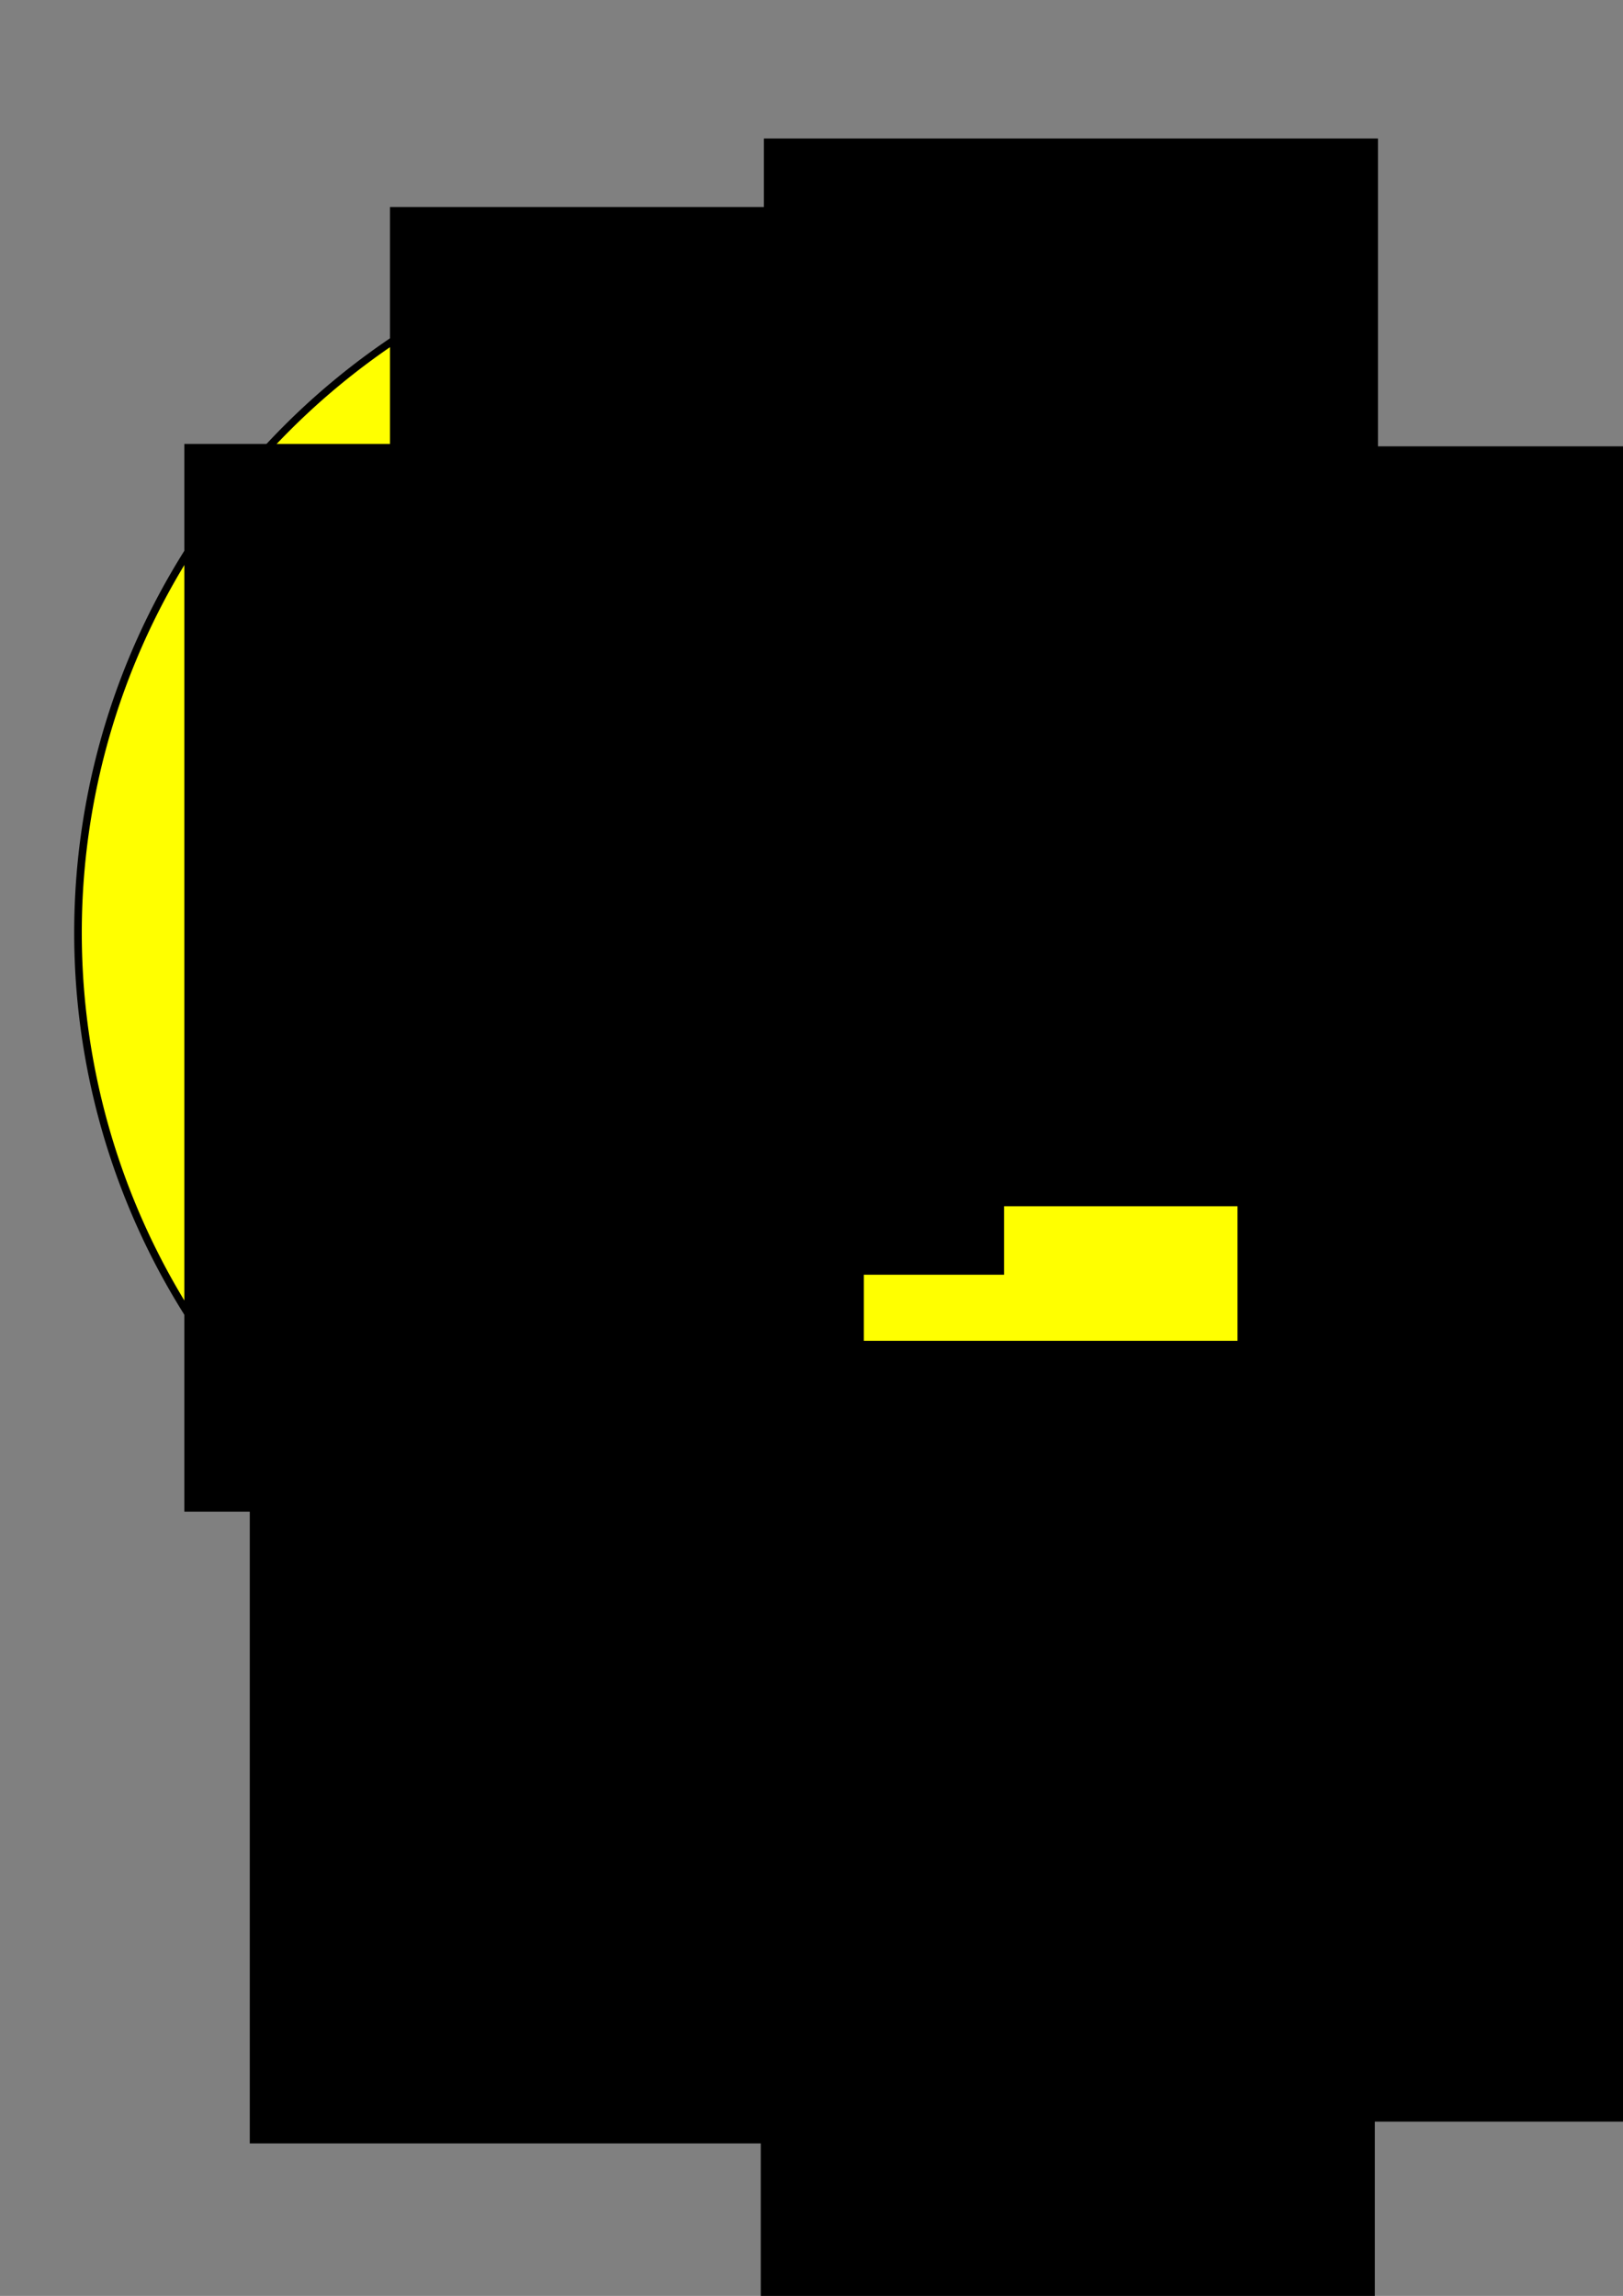
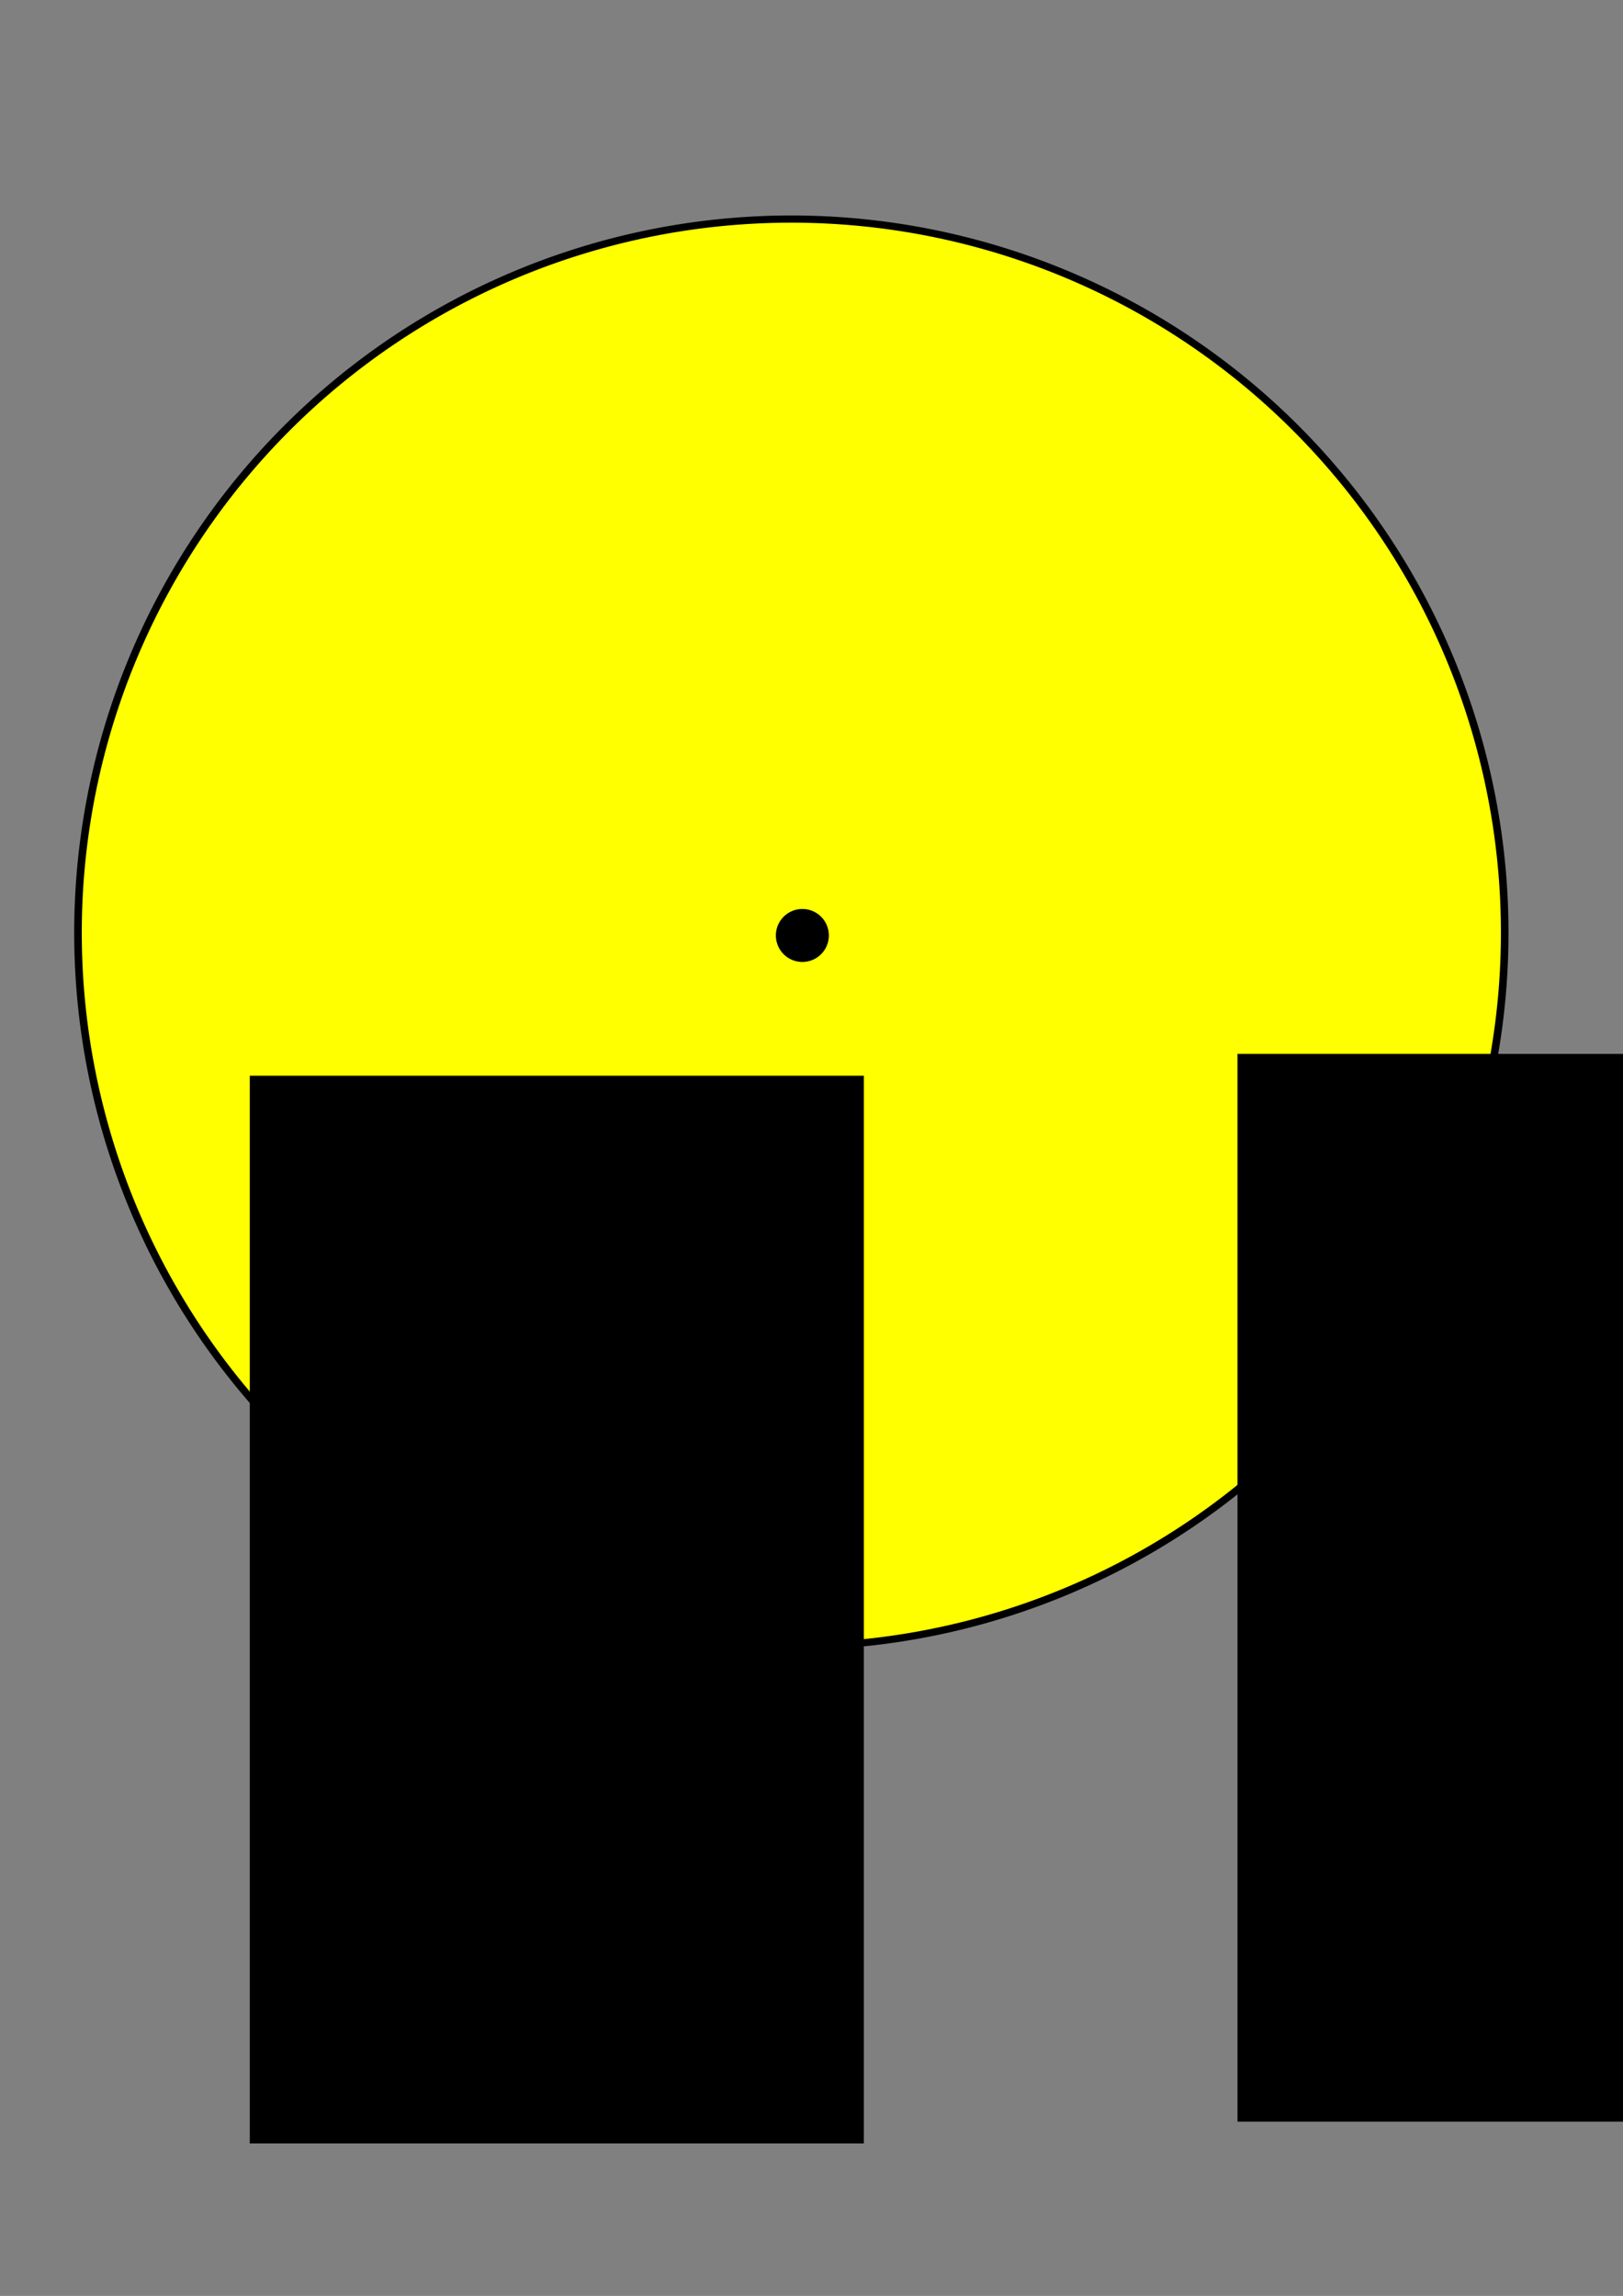
<svg xmlns="http://www.w3.org/2000/svg" viewBox="0 0 744.09 1052.4">
  <rect x="0" y="0" width="744.09" height="1052.4" fill="#808080" stroke="none" />
  <path d="M640 419.51a310 327.14 0 110-.01" transform="matrix(1.055 0 0 1 14.656 8.057)" stroke="#000" stroke-width="3.3" fill="#ff0" />
  <flowRoot xml:space="preserve" transform="matrix(2.737 0 0 3.232 -48.591 -2599)" font-size="40" font-family="Bitstream Vera Sans" fill="#000">
    <flowRegion>
-       <path d="M145.71 823.79h102.86v151.43H145.71z" />
-     </flowRegion>
+       </flowRegion>
    <flowPara font-weight="700" font-family="URW Chancery L" font-style="italic">2</flowPara>
  </flowRoot>
  <flowRoot xml:space="preserve" transform="matrix(2.737 0 0 3.232 171.41 -2457.9)" font-size="40" font-family="Bitstream Vera Sans" fill="#000">
    <flowRegion>
-       <path d="M145.71 823.79h102.86v151.43H145.71z" />
-     </flowRegion>
+       </flowRegion>
    <flowPara font-weight="700" font-family="URW Chancery L" font-style="italic">2</flowPara>
  </flowRoot>
  <flowRoot xml:space="preserve" transform="matrix(2.737 0 0 3.232 168.55 -2179.4)" font-size="40" font-family="Bitstream Vera Sans" fill="#000">
    <flowRegion>
      <path d="M145.71 823.79h102.86v151.43H145.71z" />
    </flowRegion>
    <flowPara font-weight="700" font-family="URW Chancery L" font-style="italic">4</flowPara>
  </flowRoot>
  <flowRoot xml:space="preserve" transform="matrix(2.737 0 0 3.232 -50.019 -2047.9)" font-size="40" font-family="Bitstream Vera Sans" fill="#000">
    <flowRegion>
-       <path d="M145.71 823.79h102.86v151.43H145.71z" />
-     </flowRegion>
+       </flowRegion>
    <flowPara font-weight="700" font-family="URW Chancery L" font-style="italic">6</flowPara>
  </flowRoot>
  <flowRoot xml:space="preserve" transform="matrix(2.737 0 0 3.232 -284.3 -2169.4)" font-size="40" font-family="Bitstream Vera Sans" fill="#000">
    <flowRegion>
      <path d="M145.71 823.79h102.86v151.43H145.71z" />
    </flowRegion>
    <flowPara font-weight="700" font-family="URW Chancery L" font-style="italic">8</flowPara>
  </flowRoot>
  <flowRoot xml:space="preserve" transform="matrix(2.737 0 0 3.232 -314.3 -2459)" font-size="40" font-family="Bitstream Vera Sans" fill="#000">
    <flowRegion>
-       <path d="M145.71 823.79h102.86v151.43H145.71z" />
-     </flowRegion>
+       </flowRegion>
    <flowPara font-weight="700" font-family="URW Chancery L" font-style="italic">1</flowPara>
  </flowRoot>
  <flowRoot xml:space="preserve" transform="matrix(2.737 0 0 3.232 -220.02 -2567.6)" font-size="40" font-family="Bitstream Vera Sans" fill="#000">
    <flowRegion>
-       <path d="M145.71 823.79h102.86v151.43H145.71z" />
-     </flowRegion>
+       </flowRegion>
    <flowPara font-weight="700" font-family="URW Chancery L" font-style="italic">1</flowPara>
  </flowRoot>
  <path d="M380 428.79a12.143 12.143 0 11-.002-.212" />
</svg>